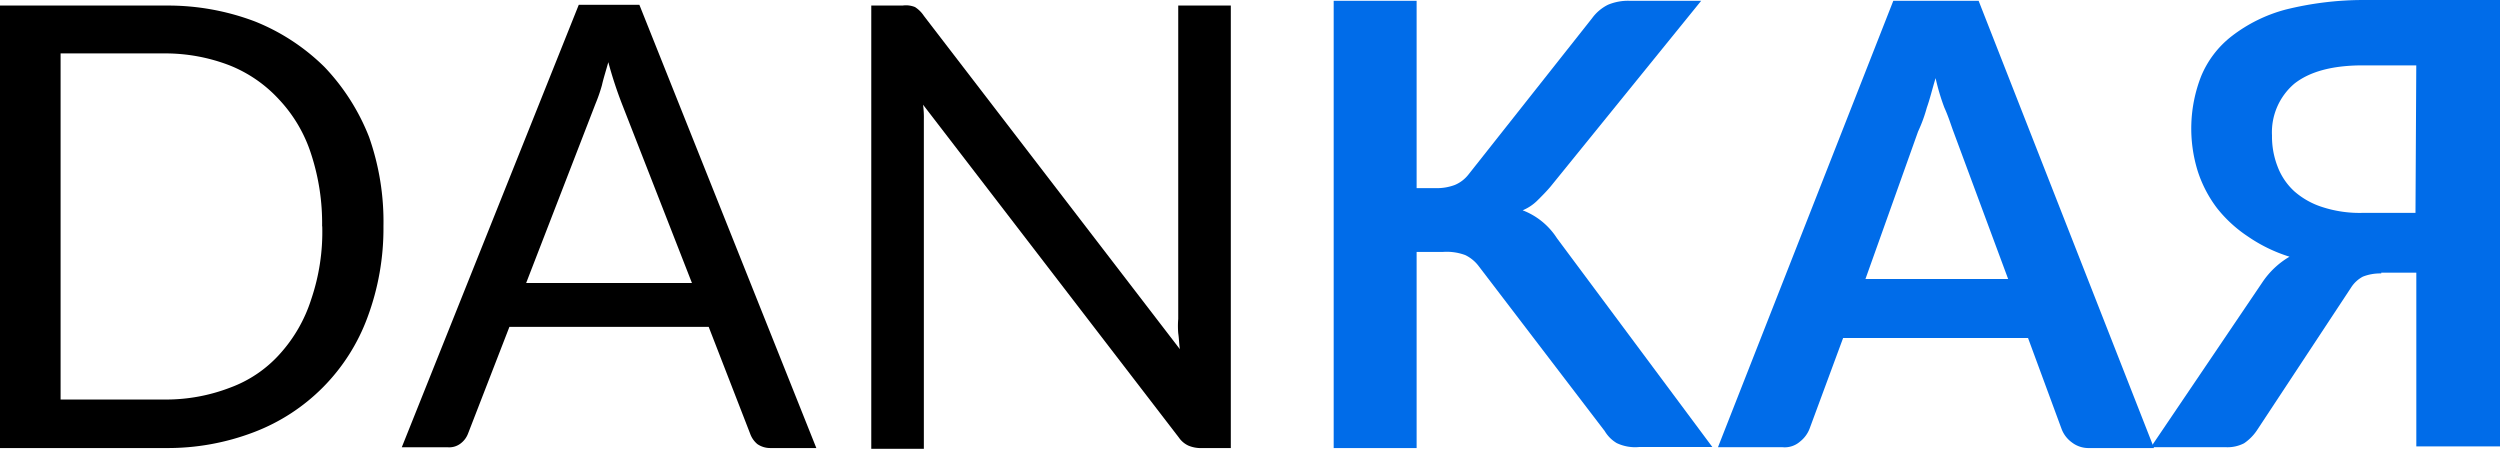
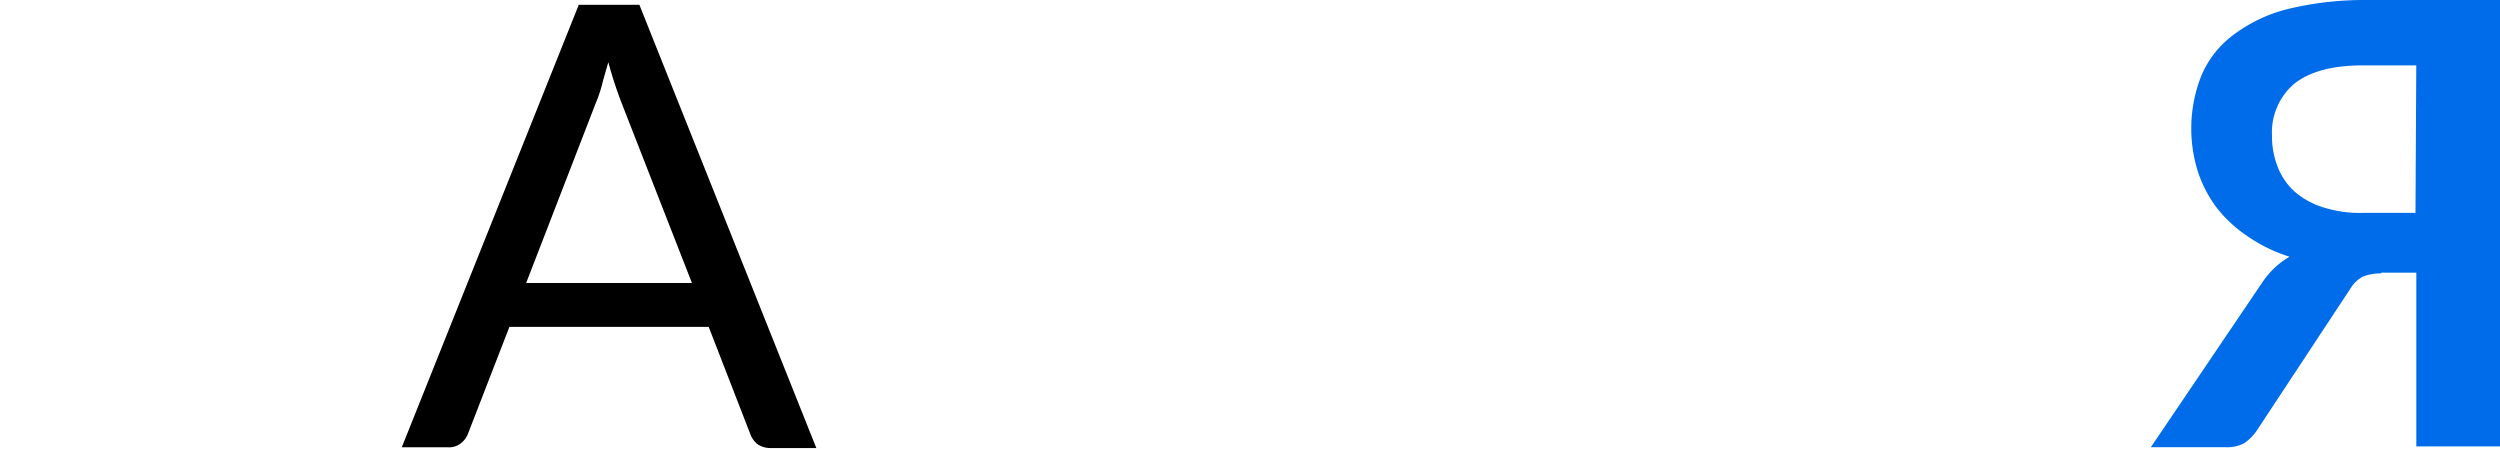
<svg xmlns="http://www.w3.org/2000/svg" id="Capa_1" data-name="Capa 1" viewBox="0 0 570.6 102.44">
  <defs>
    <style>.cls-1{fill:#006ce9;}</style>
  </defs>
  <title>logoDankar-Dankar</title>
-   <path d="M87.52,51.67a58.09,58.09,0,0,1-3.64,20.75A44.44,44.44,0,0,1,58,98.62a55,55,0,0,1-20.19,3.64H0V1.27H37.85A56,56,0,0,1,58.22,4.91,47.87,47.87,0,0,1,74.05,15.28a49.07,49.07,0,0,1,10.19,16,58.12,58.12,0,0,1,3.28,20.37m-14,0A50.84,50.84,0,0,0,71,35.12a32.75,32.75,0,0,0-7.28-12.38A30.73,30.73,0,0,0,52.4,14.92a40.8,40.8,0,0,0-14.74-2.73H13.83v79h24a40.75,40.75,0,0,0,14.73-2.73,28.23,28.23,0,0,0,11.28-7.64A33.84,33.84,0,0,0,71,68.41a47.83,47.83,0,0,0,2.55-16.74" />
  <path d="M186.32,102.26H175.77a5.15,5.15,0,0,1-2.92-.91A5.5,5.5,0,0,1,171.22,99L161.75,74.6H116.27L106.81,99a5.08,5.08,0,0,1-1.64,2.19,4.25,4.25,0,0,1-2.91.9H91.7l40.4-101h13.83ZM120.09,64.59h37.84l-16-40.94a94.13,94.13,0,0,1-3.09-9.46c-.55,2-1.09,3.64-1.46,5.28a36.23,36.23,0,0,1-1.45,4.18Z" />
-   <path d="M208.88,1.64a6.81,6.81,0,0,1,2,2l58.41,76.05c-.18-1.27-.18-2.36-.37-3.63a20,20,0,0,1,0-3.28V1.27h12v101H274a7.31,7.31,0,0,1-2.73-.55,5.36,5.36,0,0,1-2.18-1.82l-58.41-76a22.1,22.1,0,0,1,.18,3.45v75.15h-12V1.27H206a5.48,5.48,0,0,1,2.91.37" />
-   <path class="cls-1" d="M323.33,42.94h4.36a11.61,11.61,0,0,0,4.37-.73,7.73,7.73,0,0,0,3.09-2.36L363.36,4.18A10,10,0,0,1,367,1.09a11.81,11.81,0,0,1,4.91-.91h16.37L353.9,42.58c-.91,1.09-2,2.18-3.1,3.27A10.49,10.49,0,0,1,347.53,48a16.13,16.13,0,0,1,7.82,6.36l35.48,47.67H374.09a9.79,9.79,0,0,1-5.09-.9,7.84,7.84,0,0,1-2.73-2.73L337.52,60.77a8.4,8.4,0,0,0-3.09-2.55,12.14,12.14,0,0,0-5.1-.72h-6v44.76H304.4V.18h18.93Z" />
-   <path class="cls-1" d="M491.63,102.26H476.89a6.22,6.22,0,0,1-4-1.28,6.69,6.69,0,0,1-2.36-3.09l-7.65-20.74H420.67L413,97.89a6.9,6.9,0,0,1-2.18,2.91,5.29,5.29,0,0,1-4,1.27H392.11L432.13.18H451.6ZM425.77,63.68h32.57L445.78,29.84c-.54-1.46-1.09-3.28-2-5.28a49.08,49.08,0,0,1-2-6.73c-.73,2.37-1.28,4.73-2,6.73a34,34,0,0,1-2,5.46Z" />
  <path class="cls-1" d="M543.49,62.41a10.74,10.74,0,0,0-4.19.73,7.21,7.21,0,0,0-2.72,2.54L515.1,98.25a10.92,10.92,0,0,1-2.91,2.92,8.29,8.29,0,0,1-4.18.9h-17.1l25.47-37.66a19,19,0,0,1,6.18-5.82A35.14,35.14,0,0,1,513.1,54,30.25,30.25,0,0,1,506,47.49a28.36,28.36,0,0,1-4.37-8.37,32.76,32.76,0,0,1,.73-21.65,22.37,22.37,0,0,1,7.09-9.28,34.71,34.71,0,0,1,12.2-6A73.88,73.88,0,0,1,539.49,0H570.6V101.89H551.5V62.23h-8Zm8-47.49H539.3c-7.09,0-12.19,1.46-15.64,4.18a14.56,14.56,0,0,0-5.1,11.83,18.92,18.92,0,0,0,1.28,7.1,14.69,14.69,0,0,0,3.82,5.64,17.91,17.91,0,0,0,6.55,3.64,27.48,27.48,0,0,0,9.28,1.27h11.82Z" />
</svg>